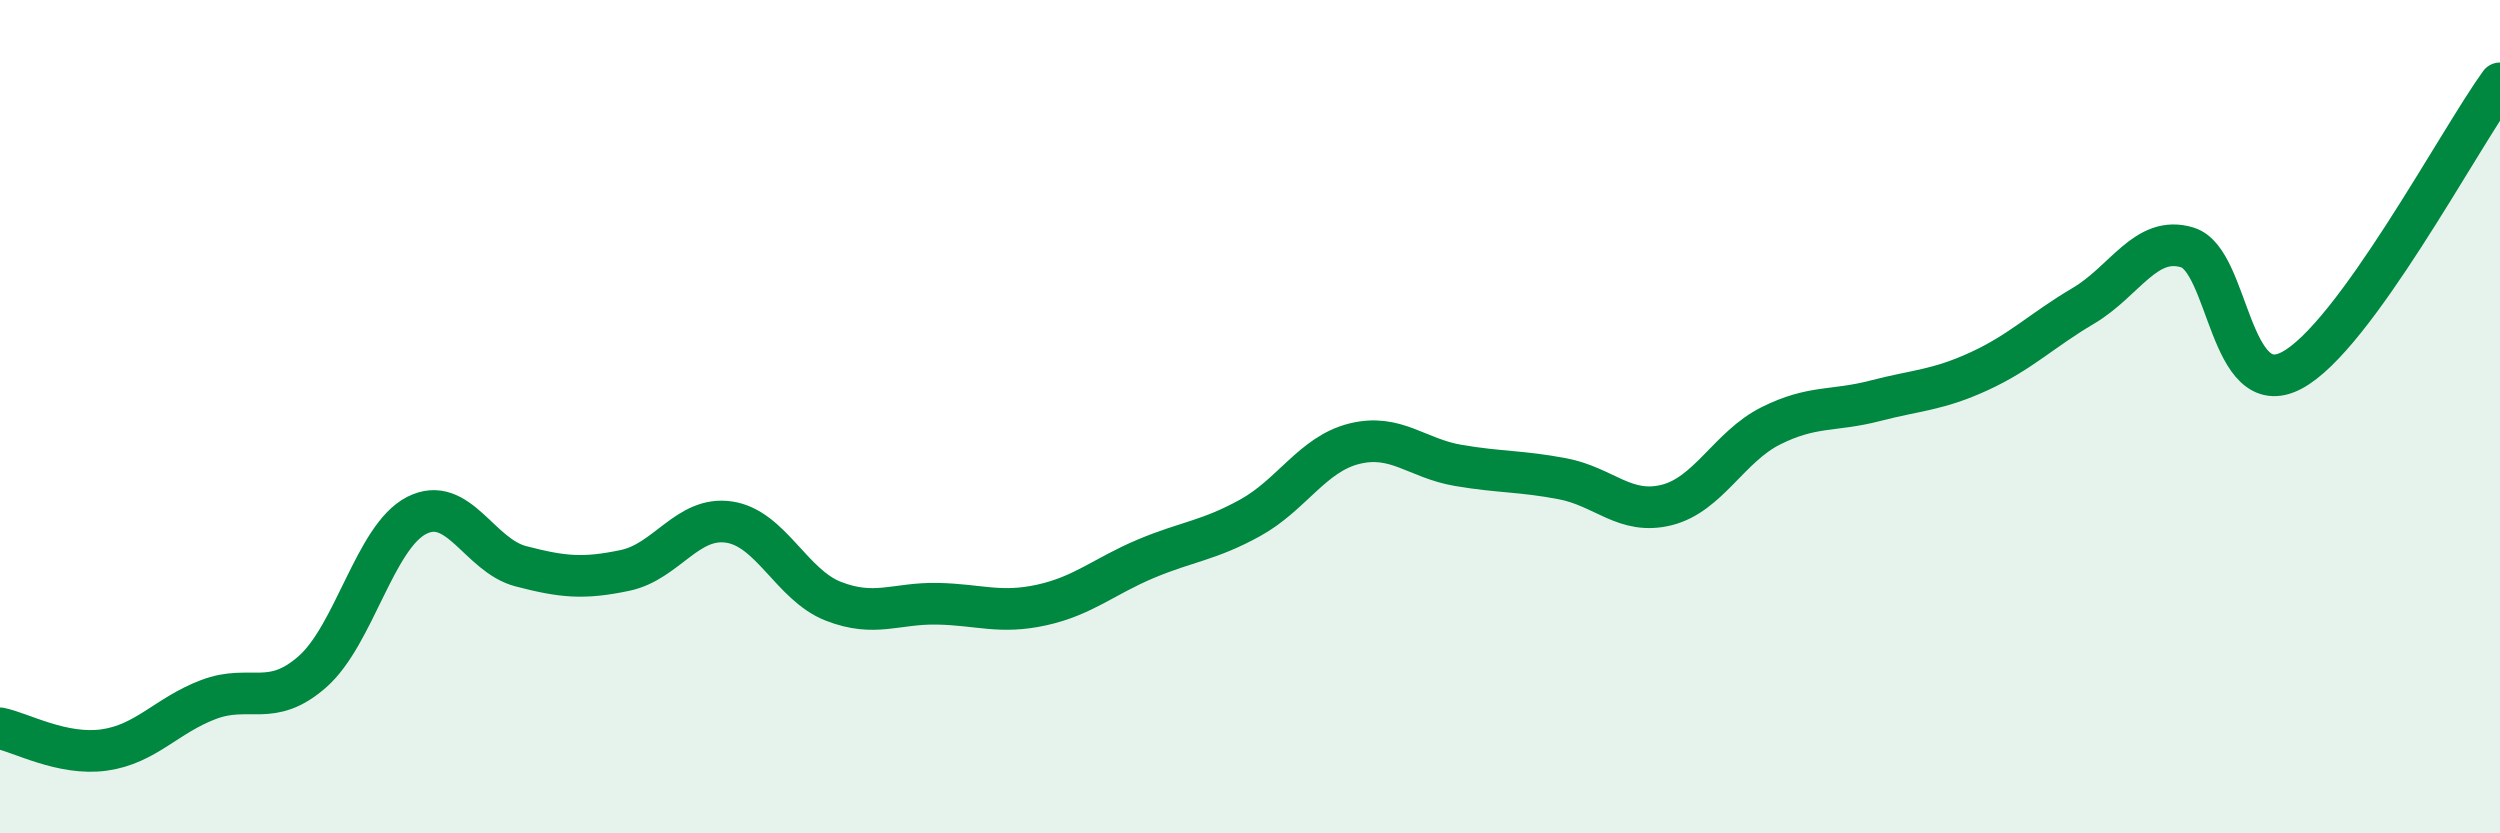
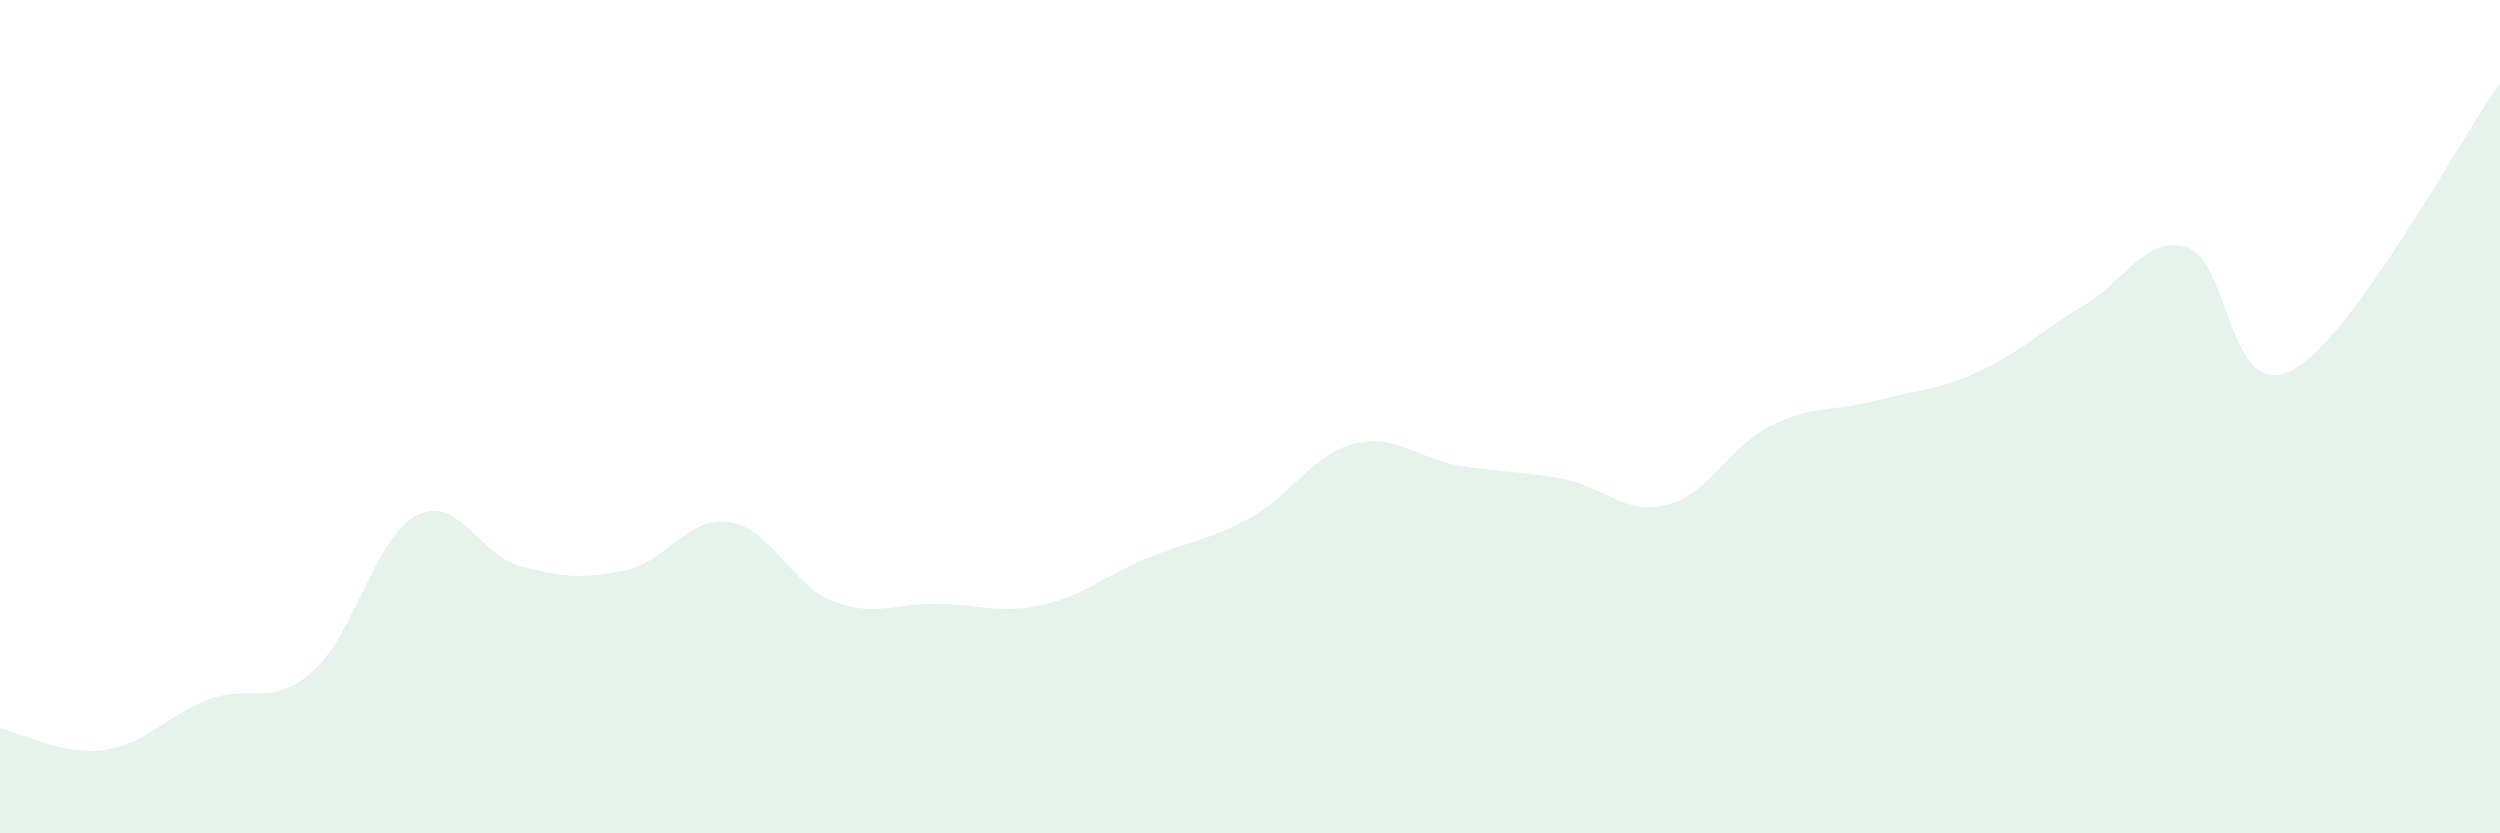
<svg xmlns="http://www.w3.org/2000/svg" width="60" height="20" viewBox="0 0 60 20">
  <path d="M 0,17.48 C 0.5,17.58 1.5,18.14 2.5,18 C 3.5,17.86 4,17.17 5,16.79 C 6,16.41 6.5,17 7.5,16.12 C 8.5,15.24 9,12.88 10,12.37 C 11,11.86 11.5,13.33 12.5,13.59 C 13.5,13.85 14,13.9 15,13.69 C 16,13.48 16.5,12.38 17.5,12.53 C 18.5,12.68 19,14.04 20,14.43 C 21,14.82 21.5,14.47 22.5,14.49 C 23.5,14.51 24,14.74 25,14.52 C 26,14.3 26.5,13.83 27.5,13.41 C 28.5,12.99 29,12.98 30,12.43 C 31,11.88 31.5,10.9 32.5,10.65 C 33.5,10.4 34,11 35,11.17 C 36,11.34 36.5,11.3 37.5,11.49 C 38.5,11.68 39,12.37 40,12.12 C 41,11.87 41.5,10.72 42.5,10.22 C 43.5,9.72 44,9.88 45,9.62 C 46,9.36 46.5,9.37 47.5,8.91 C 48.5,8.45 49,7.93 50,7.34 C 51,6.75 51.5,5.63 52.5,5.94 C 53.5,6.25 53.5,9.68 55,8.89 C 56.5,8.1 59,3.38 60,2L60 20L0 20Z" fill="#008740" opacity="0.1" stroke-linecap="round" stroke-linejoin="round" />
-   <path d="M 0,17.48 C 0.5,17.58 1.5,18.14 2.5,18 C 3.5,17.86 4,17.17 5,16.79 C 6,16.41 6.5,17 7.5,16.12 C 8.5,15.24 9,12.88 10,12.37 C 11,11.86 11.5,13.33 12.5,13.59 C 13.5,13.85 14,13.9 15,13.69 C 16,13.48 16.5,12.38 17.5,12.53 C 18.5,12.68 19,14.04 20,14.43 C 21,14.82 21.5,14.47 22.5,14.49 C 23.5,14.51 24,14.74 25,14.52 C 26,14.3 26.5,13.83 27.5,13.41 C 28.5,12.99 29,12.98 30,12.43 C 31,11.88 31.5,10.9 32.5,10.65 C 33.5,10.4 34,11 35,11.17 C 36,11.34 36.5,11.3 37.5,11.49 C 38.5,11.68 39,12.37 40,12.12 C 41,11.87 41.5,10.72 42.5,10.22 C 43.5,9.72 44,9.88 45,9.62 C 46,9.36 46.5,9.37 47.5,8.91 C 48.5,8.45 49,7.93 50,7.34 C 51,6.75 51.5,5.63 52.5,5.94 C 53.5,6.25 53.5,9.68 55,8.89 C 56.5,8.1 59,3.38 60,2" stroke="#008740" stroke-width="1" fill="none" stroke-linecap="round" stroke-linejoin="round" />
</svg>